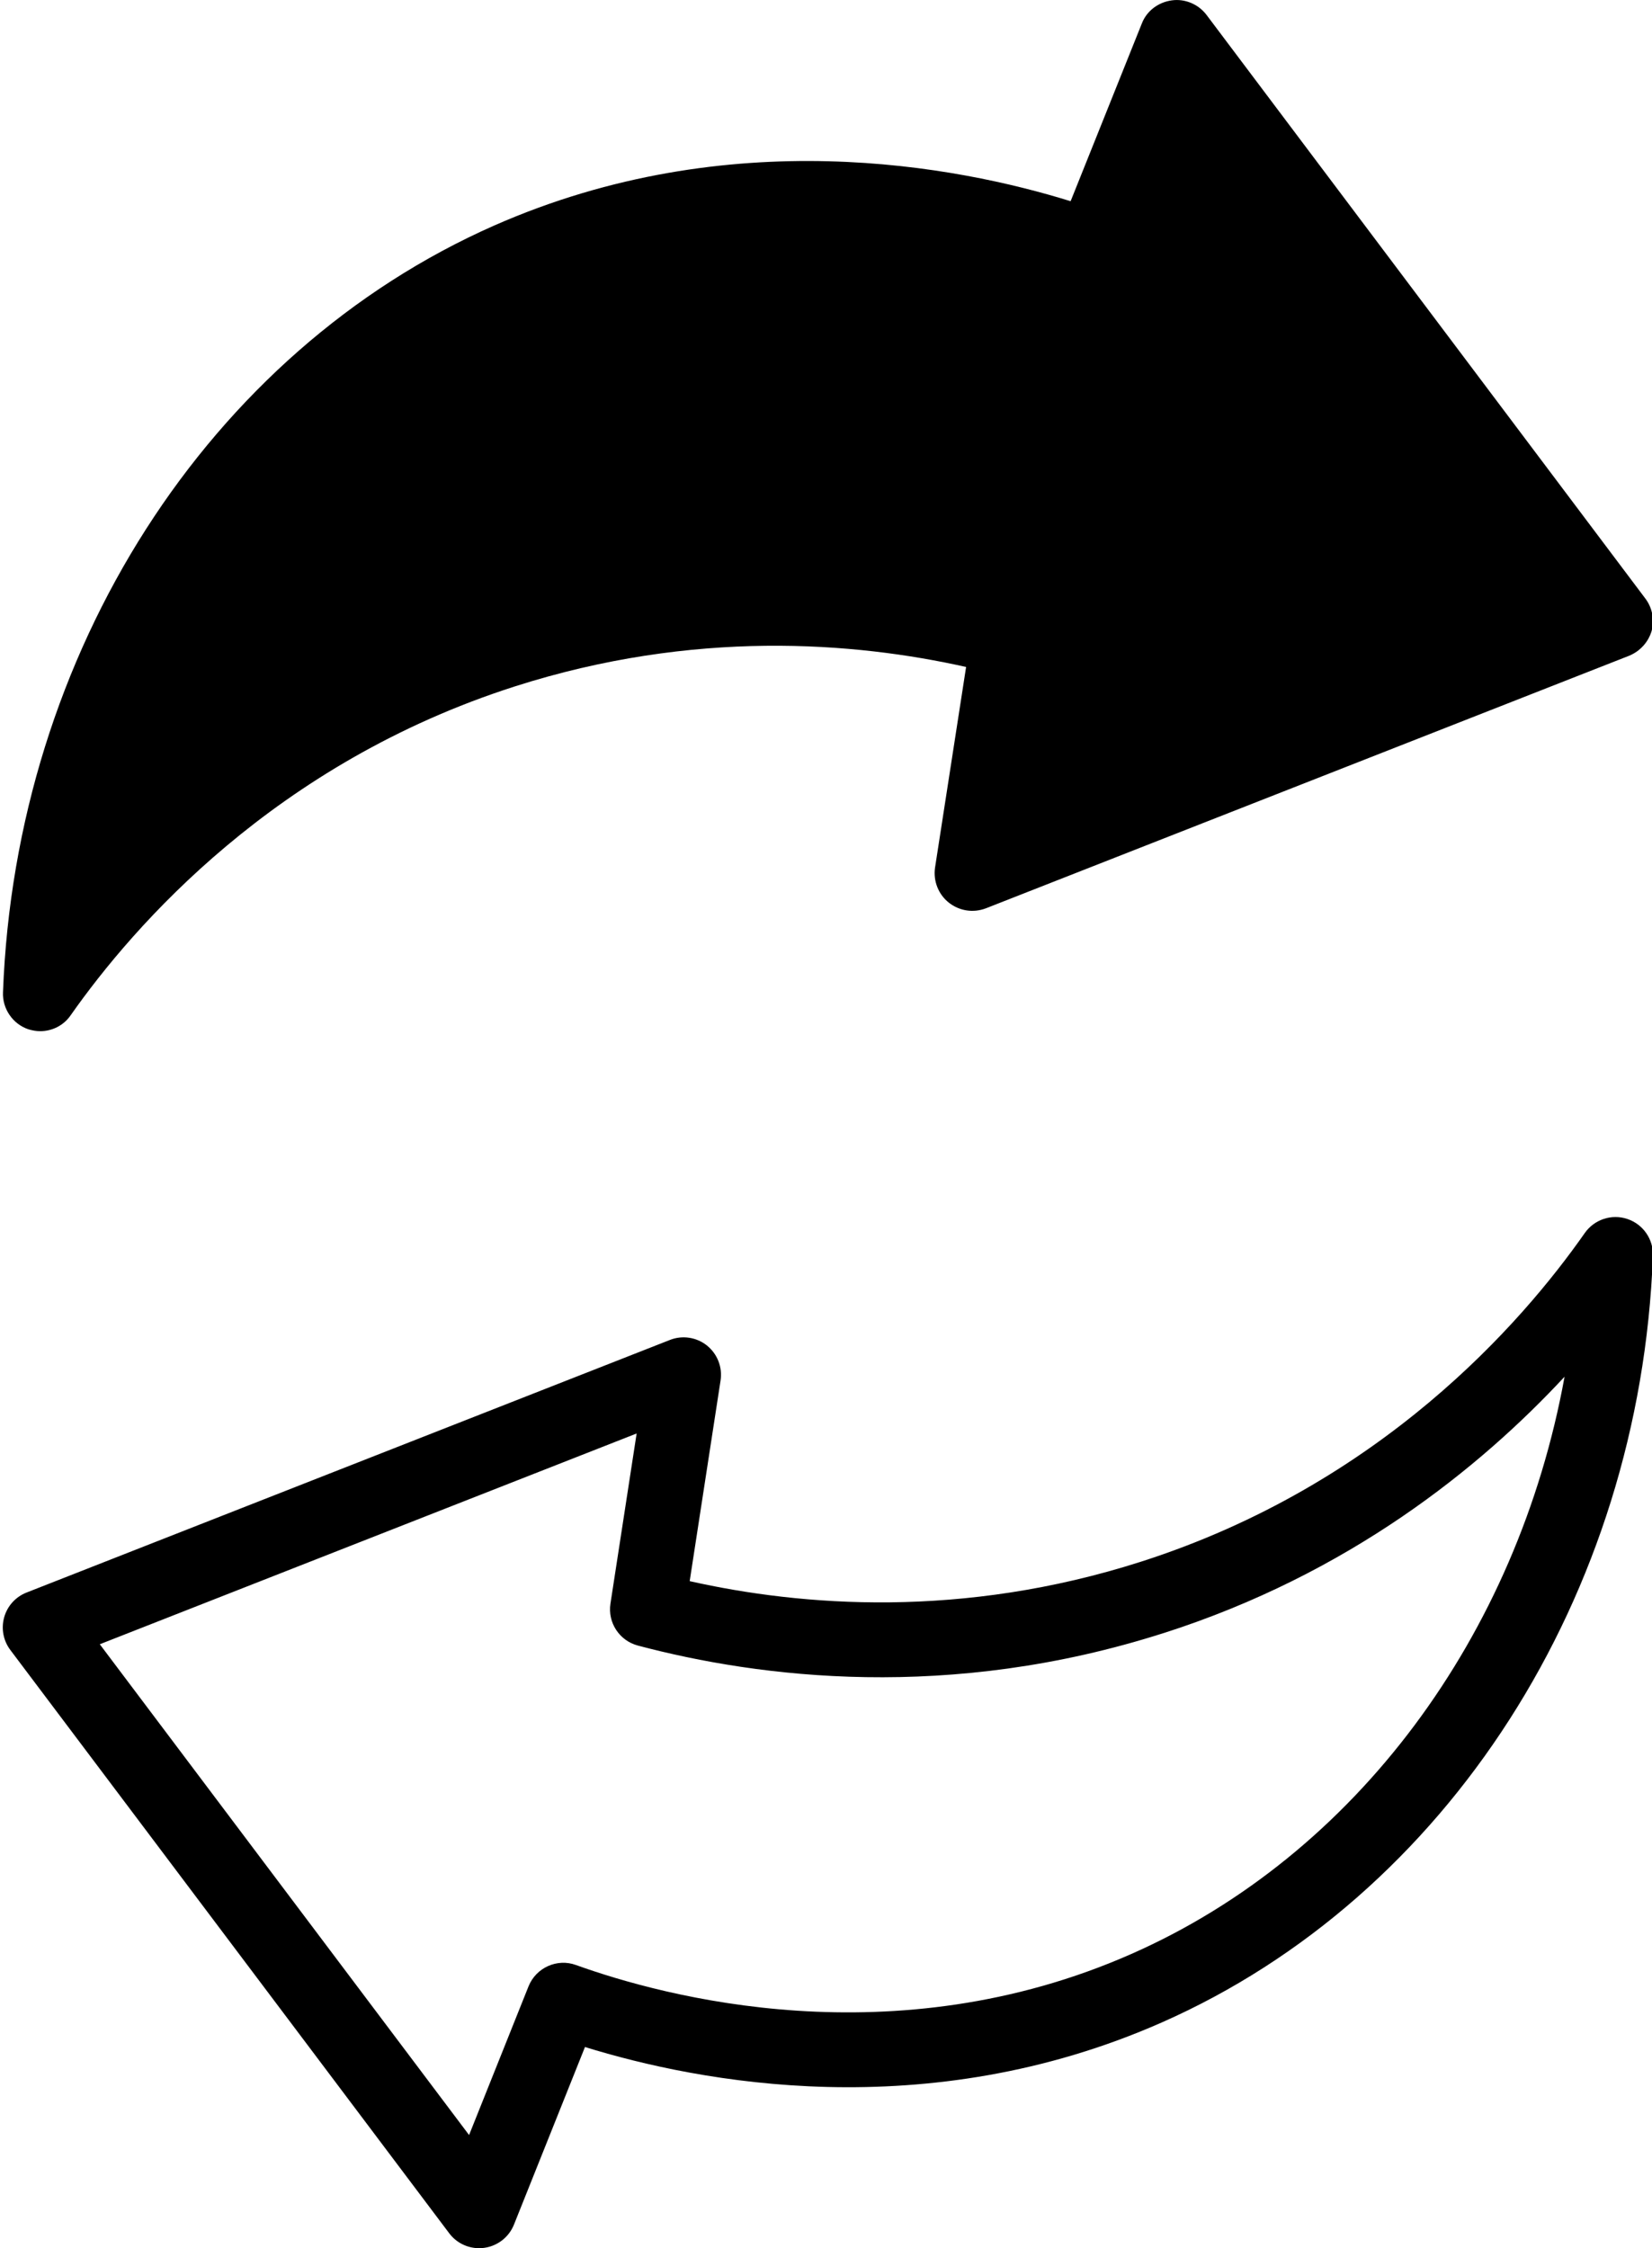
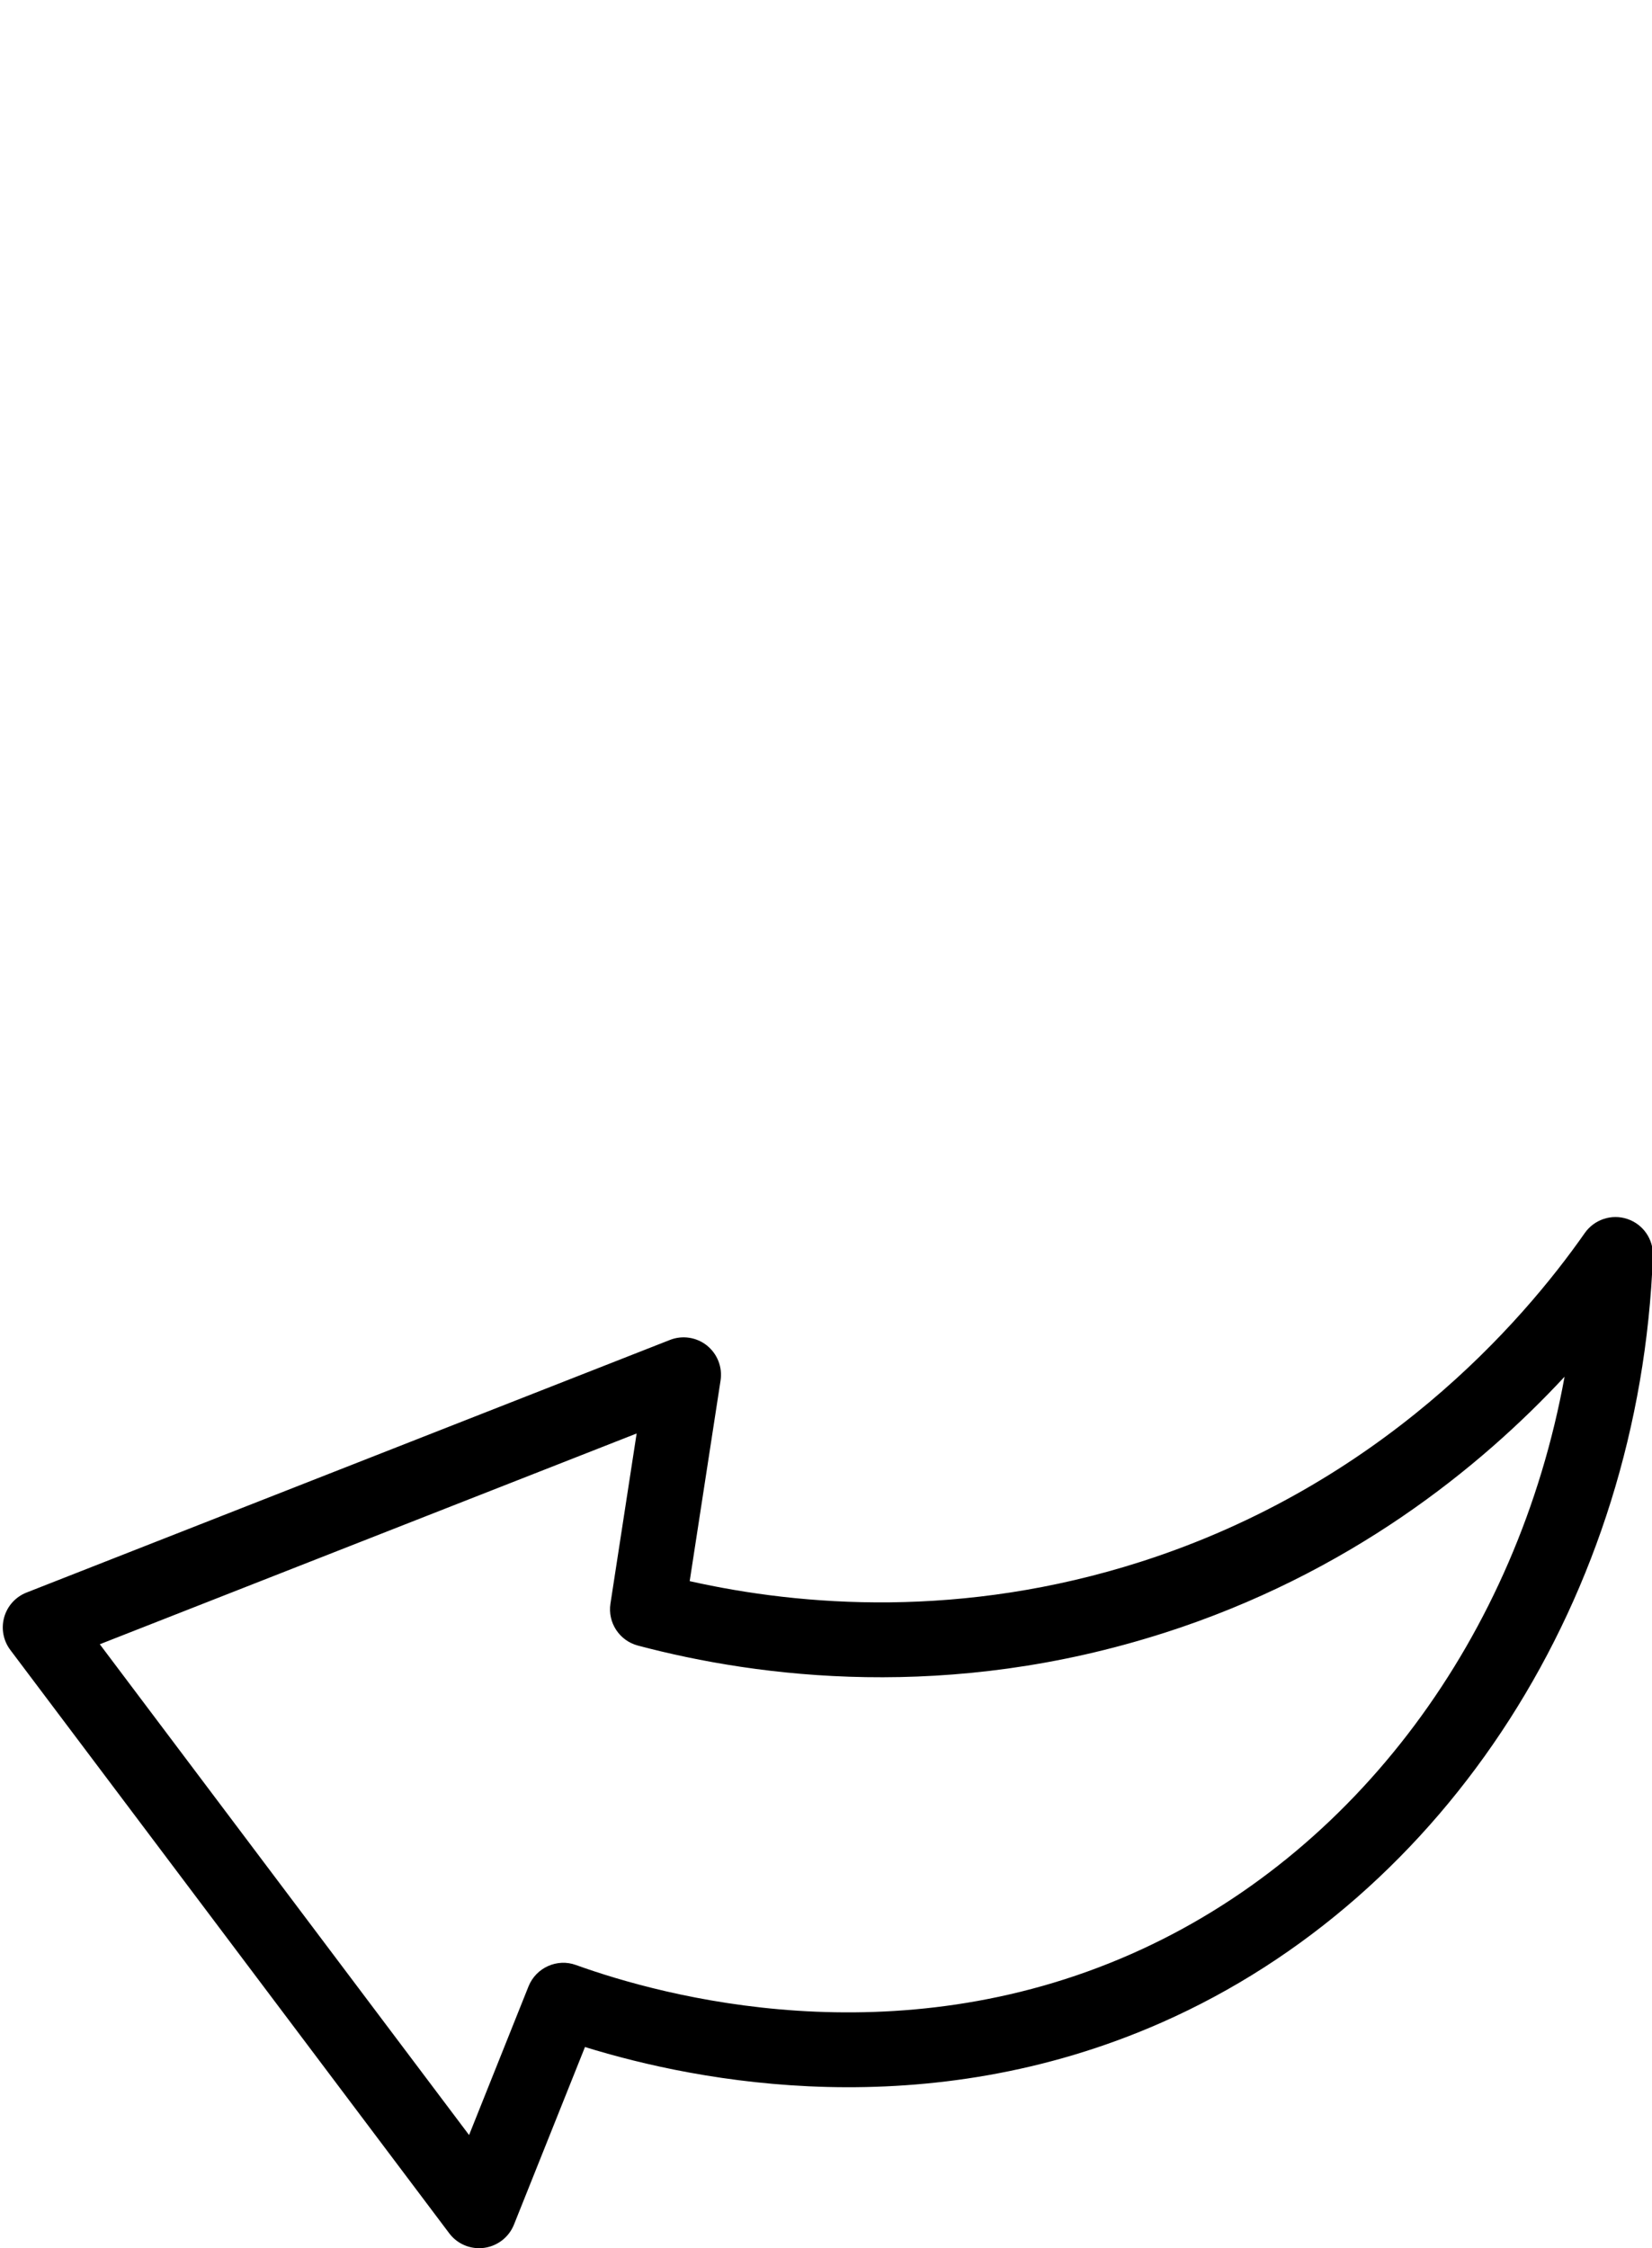
<svg xmlns="http://www.w3.org/2000/svg" data-name="Layer 1" height="60.0" preserveAspectRatio="xMidYMid meet" version="1.0" viewBox="9.9 2.0 44.1 60.0" width="44.1" zoomAndPan="magnify">
  <g id="change1_1">
-     <path d="m42.11,2.4c-.22-.29-.58-.44-.93-.39-.36.05-.67.28-.8.62l-1.9,4.74c-3.03-.94-9.1-2.12-15.39.65-7.63,3.37-12.77,11.4-13.11,20.46-.02.44.26.85.68.99.1.03.21.05.31.05.32,0,.63-.15.82-.43,1.68-2.39,5.45-6.72,11.85-8.77,4.78-1.53,9.06-1.19,12.05-.52l-.83,5.36c-.05.35.09.71.37.93.28.22.65.28.99.15l17.17-6.74c.29-.12.51-.36.6-.66.08-.3.02-.62-.17-.87l-11.71-15.57Z" />
-   </g>
+     </g>
  <g id="change1_2">
    <path d="m28.773,37.909c-.279-.222-.657-.281-.99-.149l-17.174,6.741c-.291.114-.512.357-.597.658s-.025.624.163.874l11.717,15.568c.19.253.487.398.799.398.044,0,.088-.003.132-.009.358-.048.662-.284.797-.62l1.896-4.74c3.034.939,9.102,2.122,15.394-.654,7.625-3.363,12.773-11.394,13.114-20.458.017-.443-.26-.845-.681-.986-.418-.142-.884.012-1.138.375-1.676,2.395-5.442,6.719-11.844,8.77-4.779,1.531-9.065,1.19-12.05.52l.824-5.354c.055-.354-.084-.71-.363-.934Zm12.198,7.672c4.938-1.581,8.431-4.404,10.695-6.84-1.257,6.909-5.568,12.761-11.563,15.405-6.352,2.802-12.484,1.139-14.826.296-.502-.184-1.066.067-1.268.569l-1.587,3.968-9.858-13.098,14.331-5.625-.699,4.541c-.078.506.238.988.732,1.119,3.243.86,8.312,1.5,14.043-.336Z" />
  </g>
</svg>